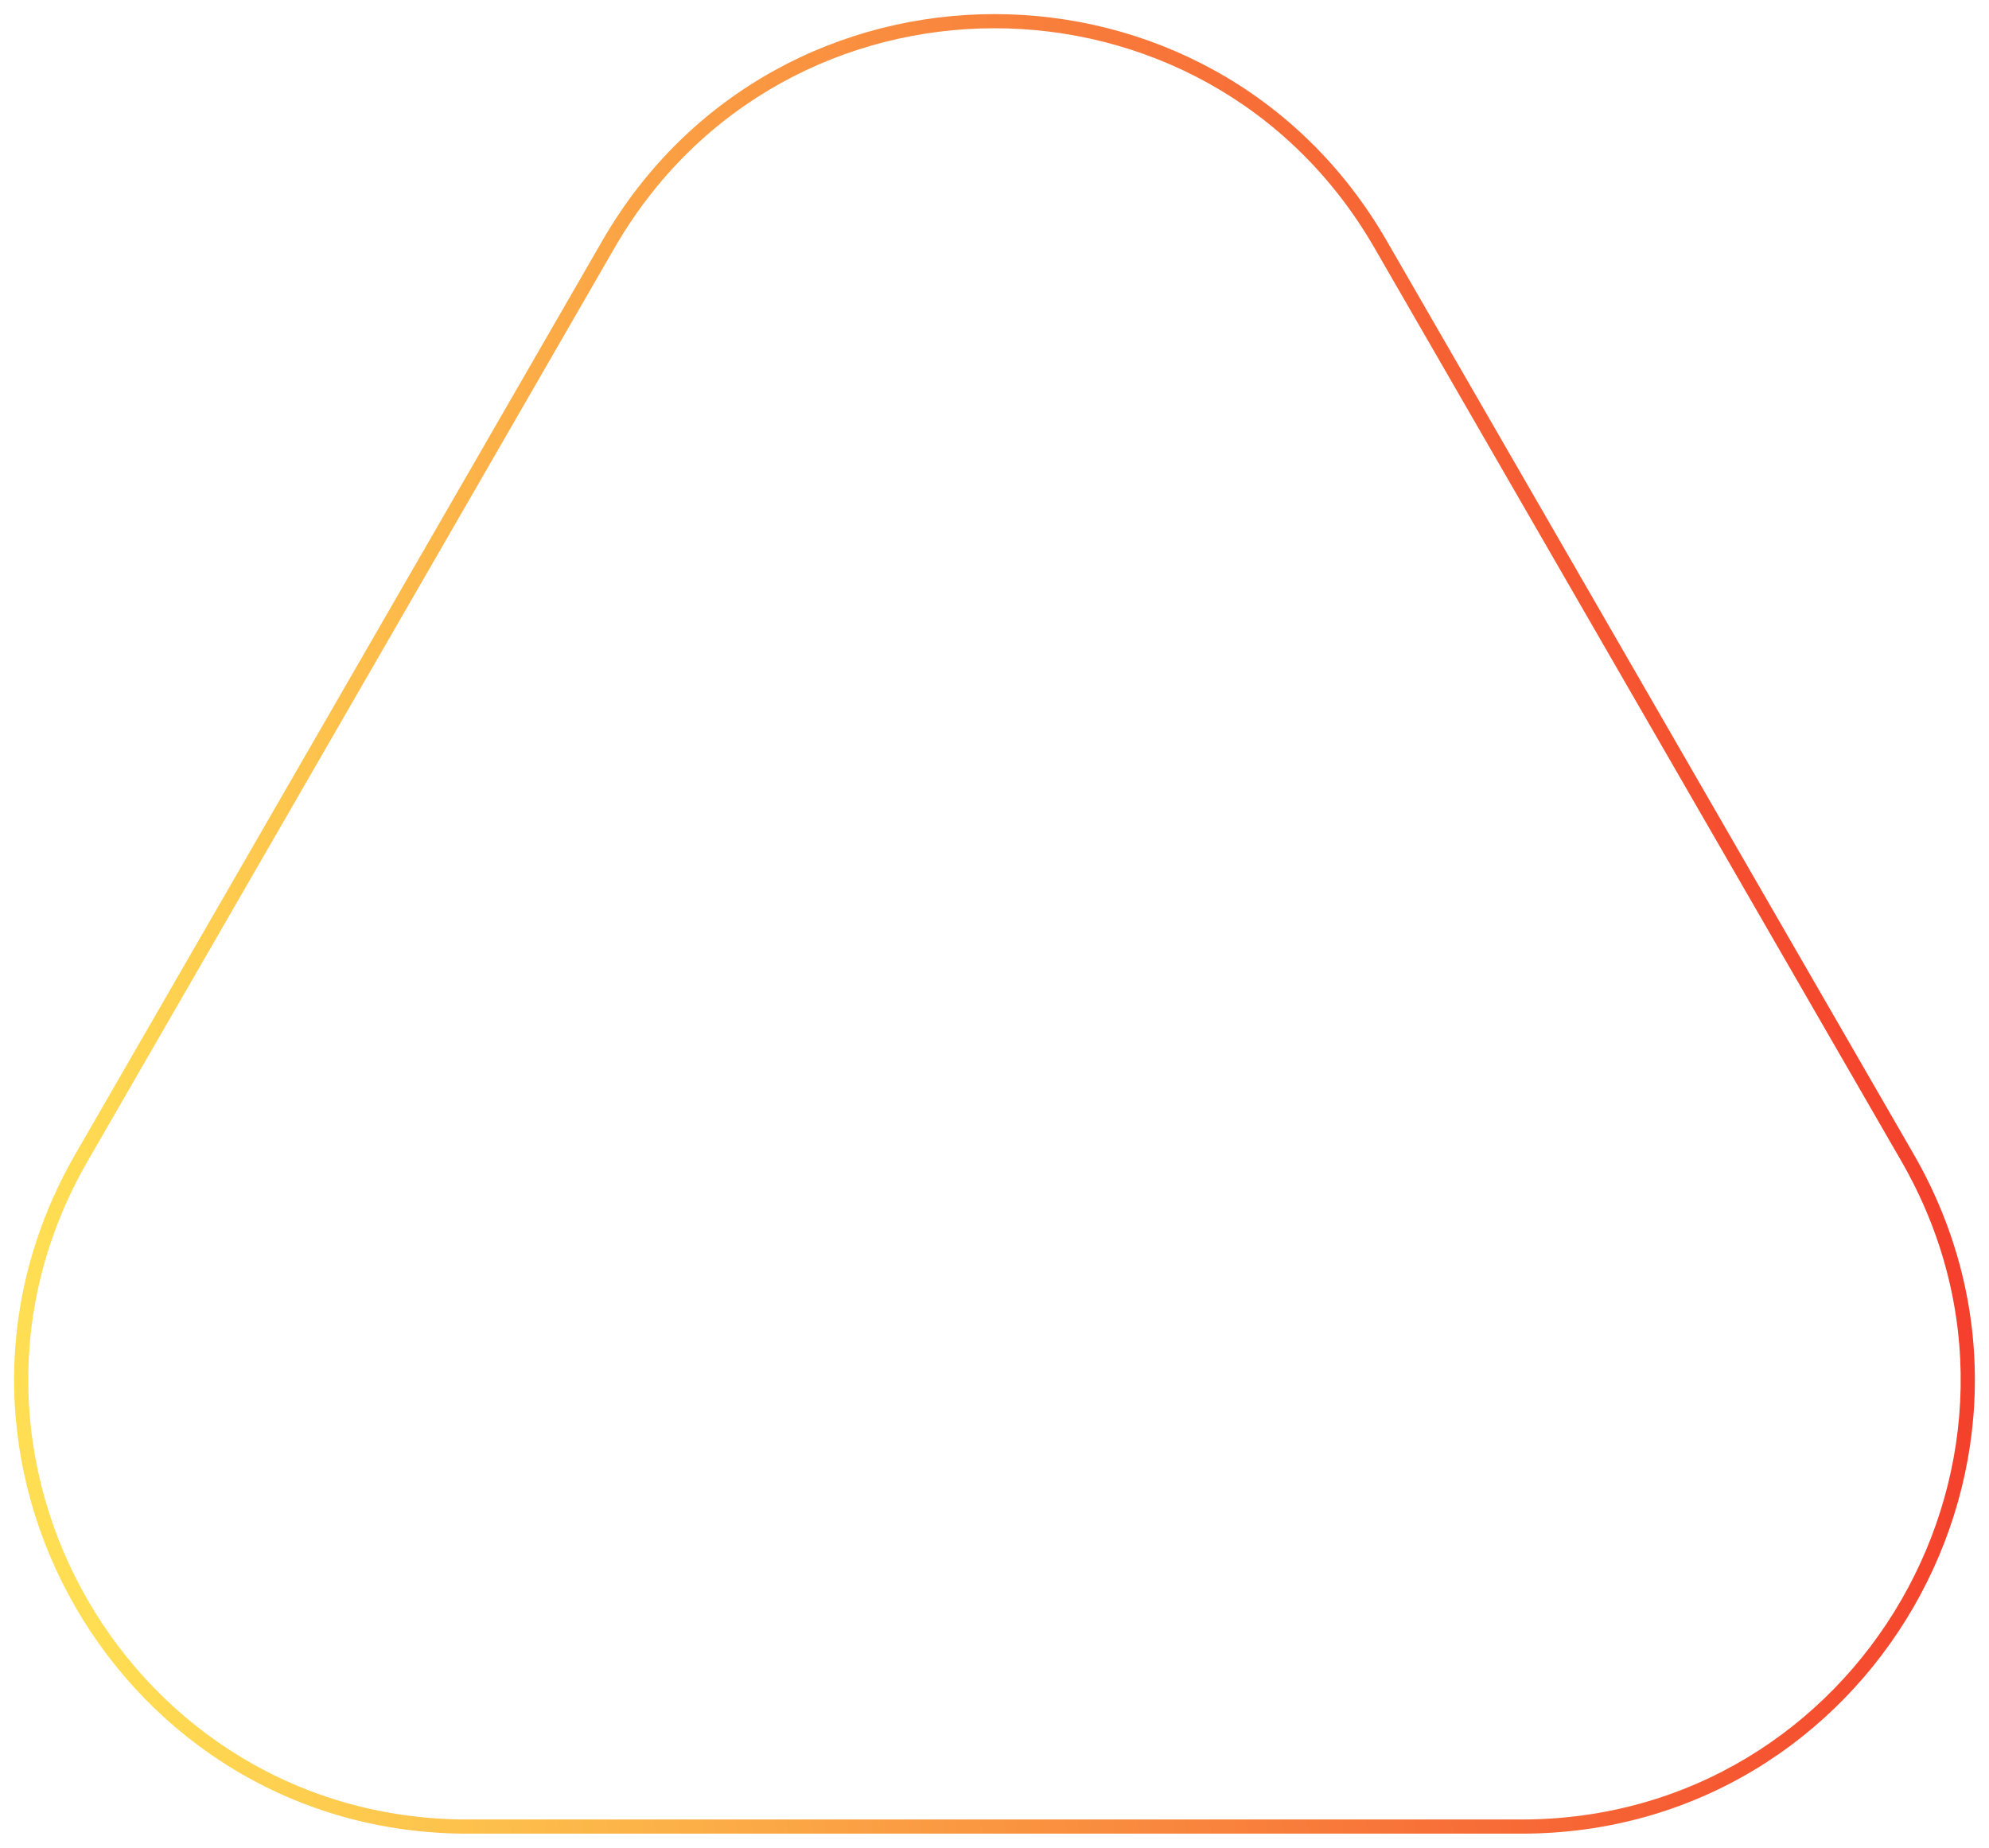
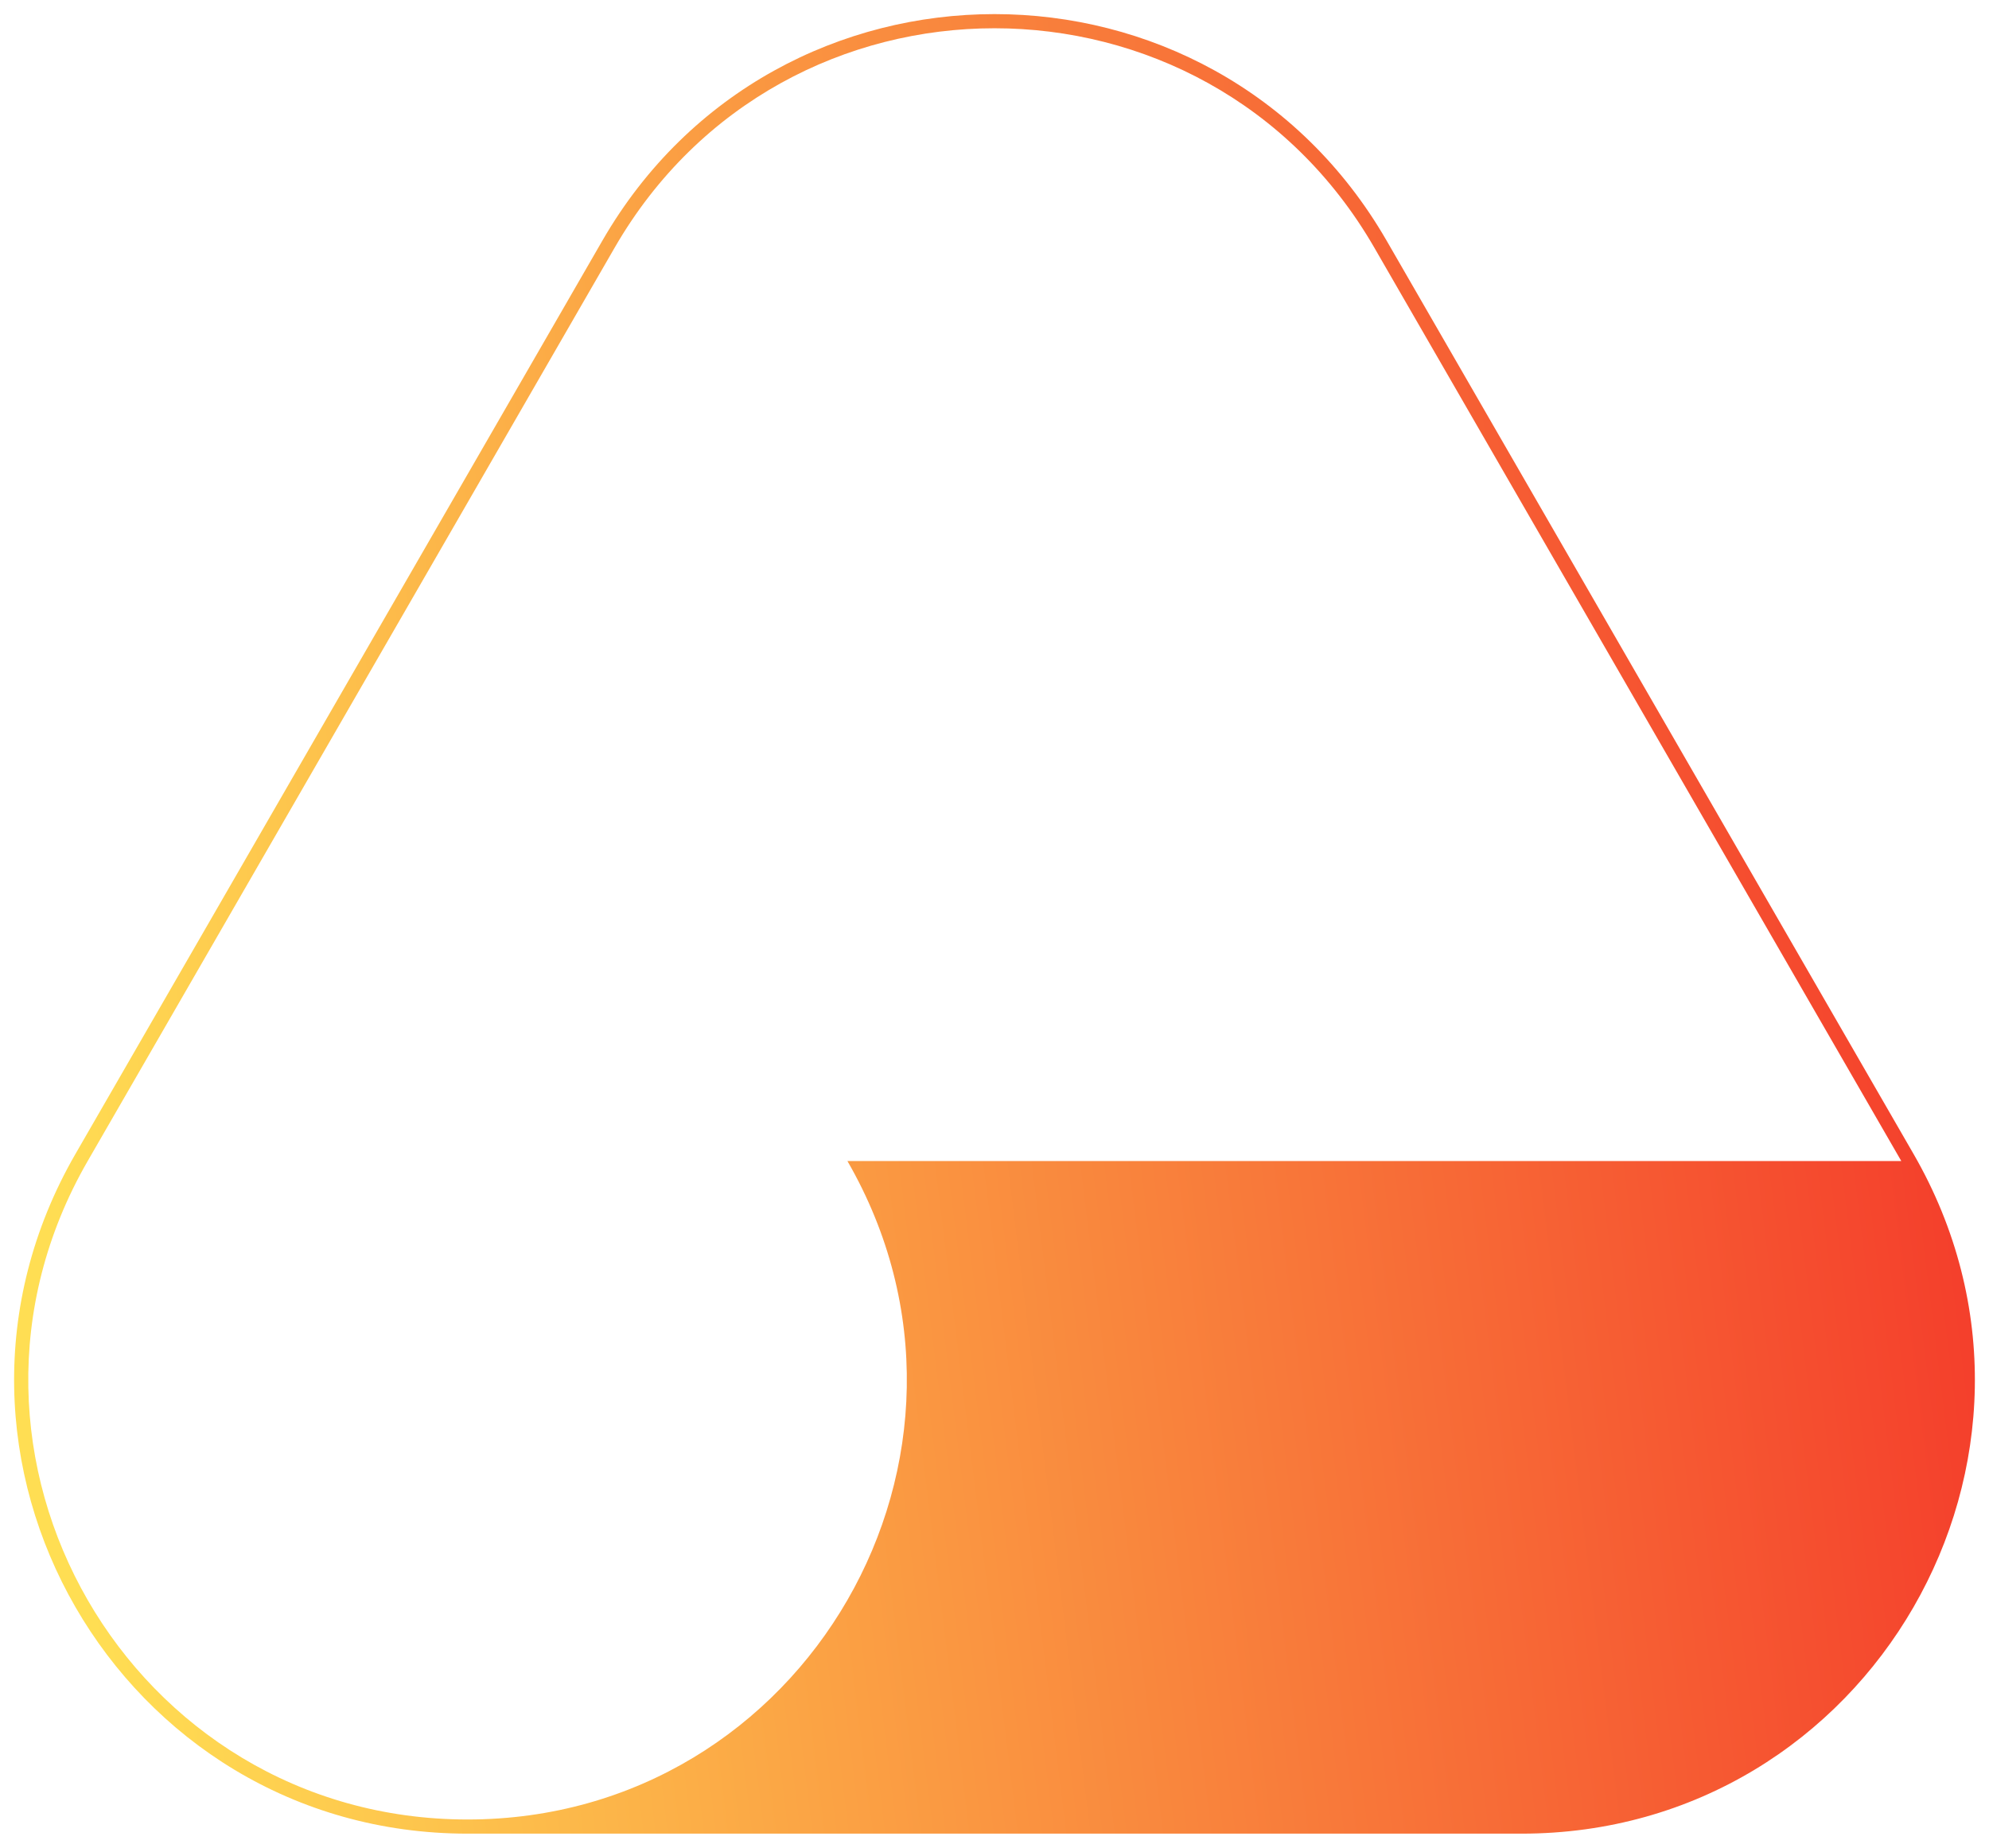
<svg xmlns="http://www.w3.org/2000/svg" fill="none" height="131" viewBox="0 0 141 131" width="141" preserveAspectRatio="none">
  <linearGradient id="a" gradientUnits="userSpaceOnUse" x1="138.409" x2="2.647" y1="66.817" y2="83.616">
    <stop offset="0" stop-color="#f43d2b" />
    <stop offset="1" stop-color="#ffde53" />
  </linearGradient>
-   <path clip-rule="evenodd" d="m134.783 82.315-37.354-64.751c-11.969-20.747-41.89-20.747-53.859 0l-37.354 64.751c-11.969 20.747 2.992 46.681 26.929 46.681h74.708c23.937 0 38.898-25.934 26.929-46.681zm-36.485-65.253c-12.355-21.416-43.242-21.416-55.596-0l-37.354 64.751c-12.355 21.417 3.089 48.187 27.798 48.187h74.708c24.709 0 40.152-26.77 27.798-48.187z" fill="url(#a)" fill-rule="evenodd" />
+   <path clip-rule="evenodd" d="m134.783 82.315-37.354-64.751c-11.969-20.747-41.89-20.747-53.859 0l-37.354 64.751c-11.969 20.747 2.992 46.681 26.929 46.681c23.937 0 38.898-25.934 26.929-46.681zm-36.485-65.253c-12.355-21.416-43.242-21.416-55.596-0l-37.354 64.751c-12.355 21.417 3.089 48.187 27.798 48.187h74.708c24.709 0 40.152-26.77 27.798-48.187z" fill="url(#a)" fill-rule="evenodd" />
</svg>